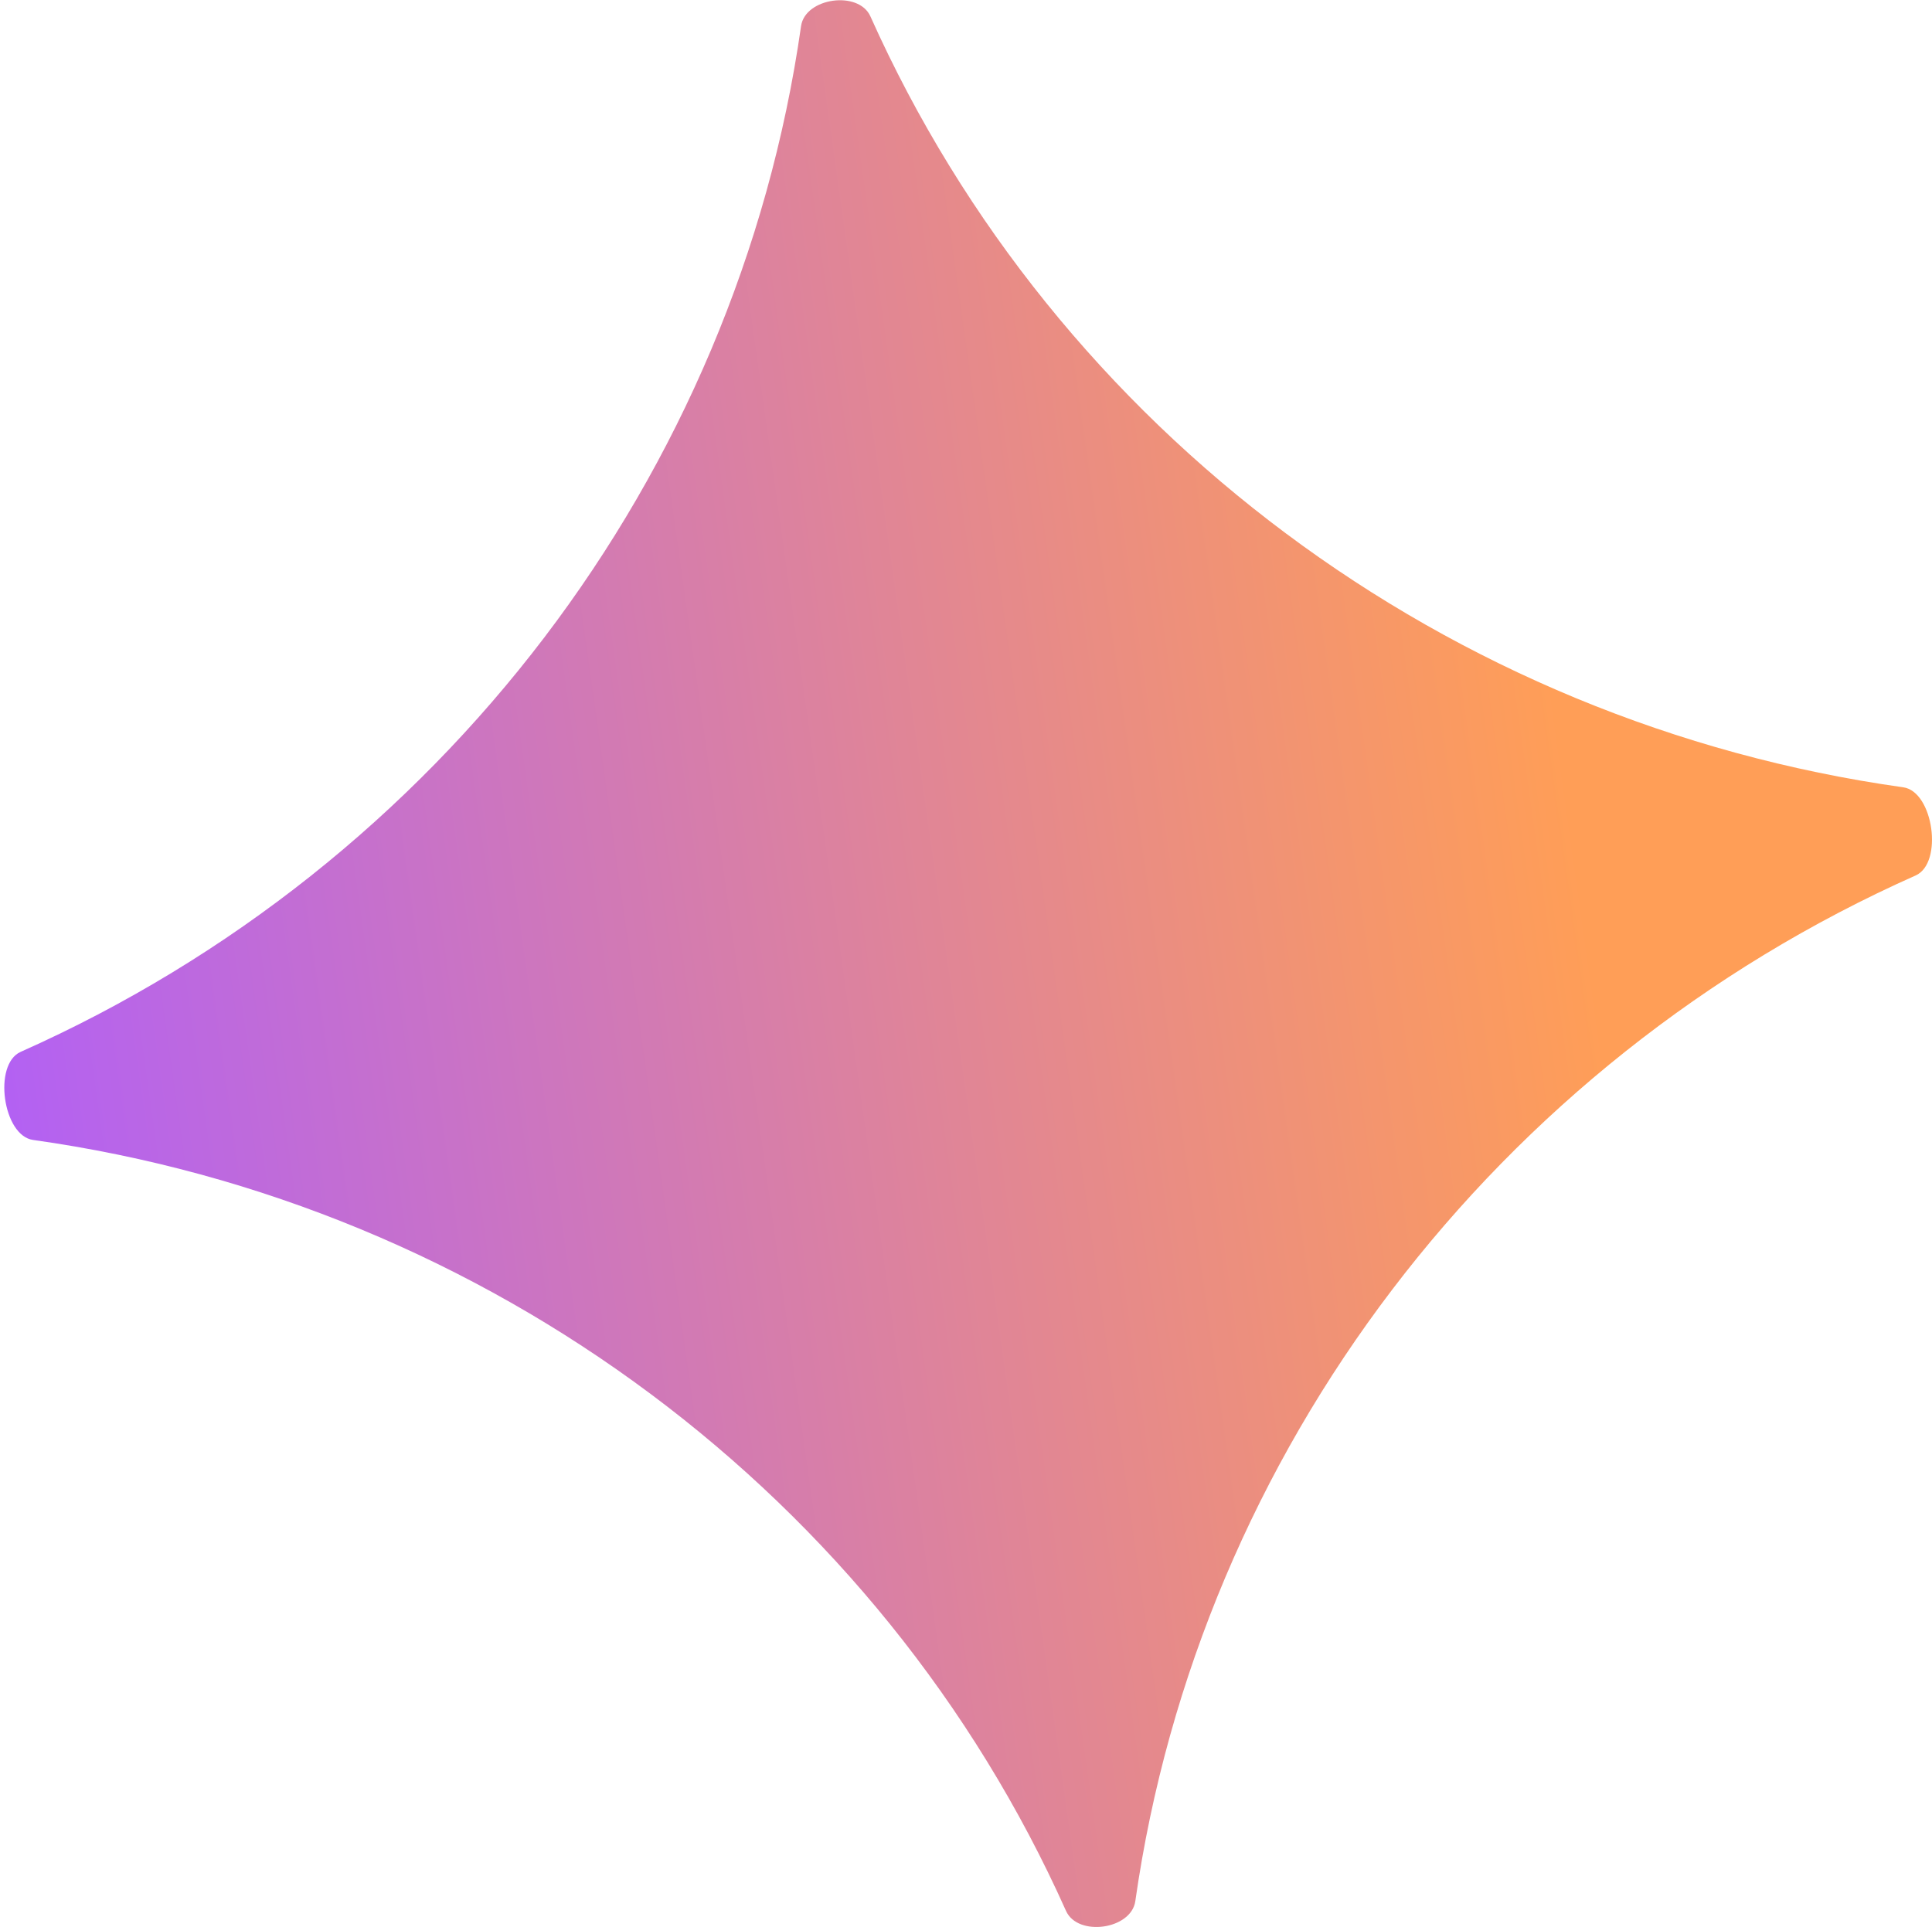
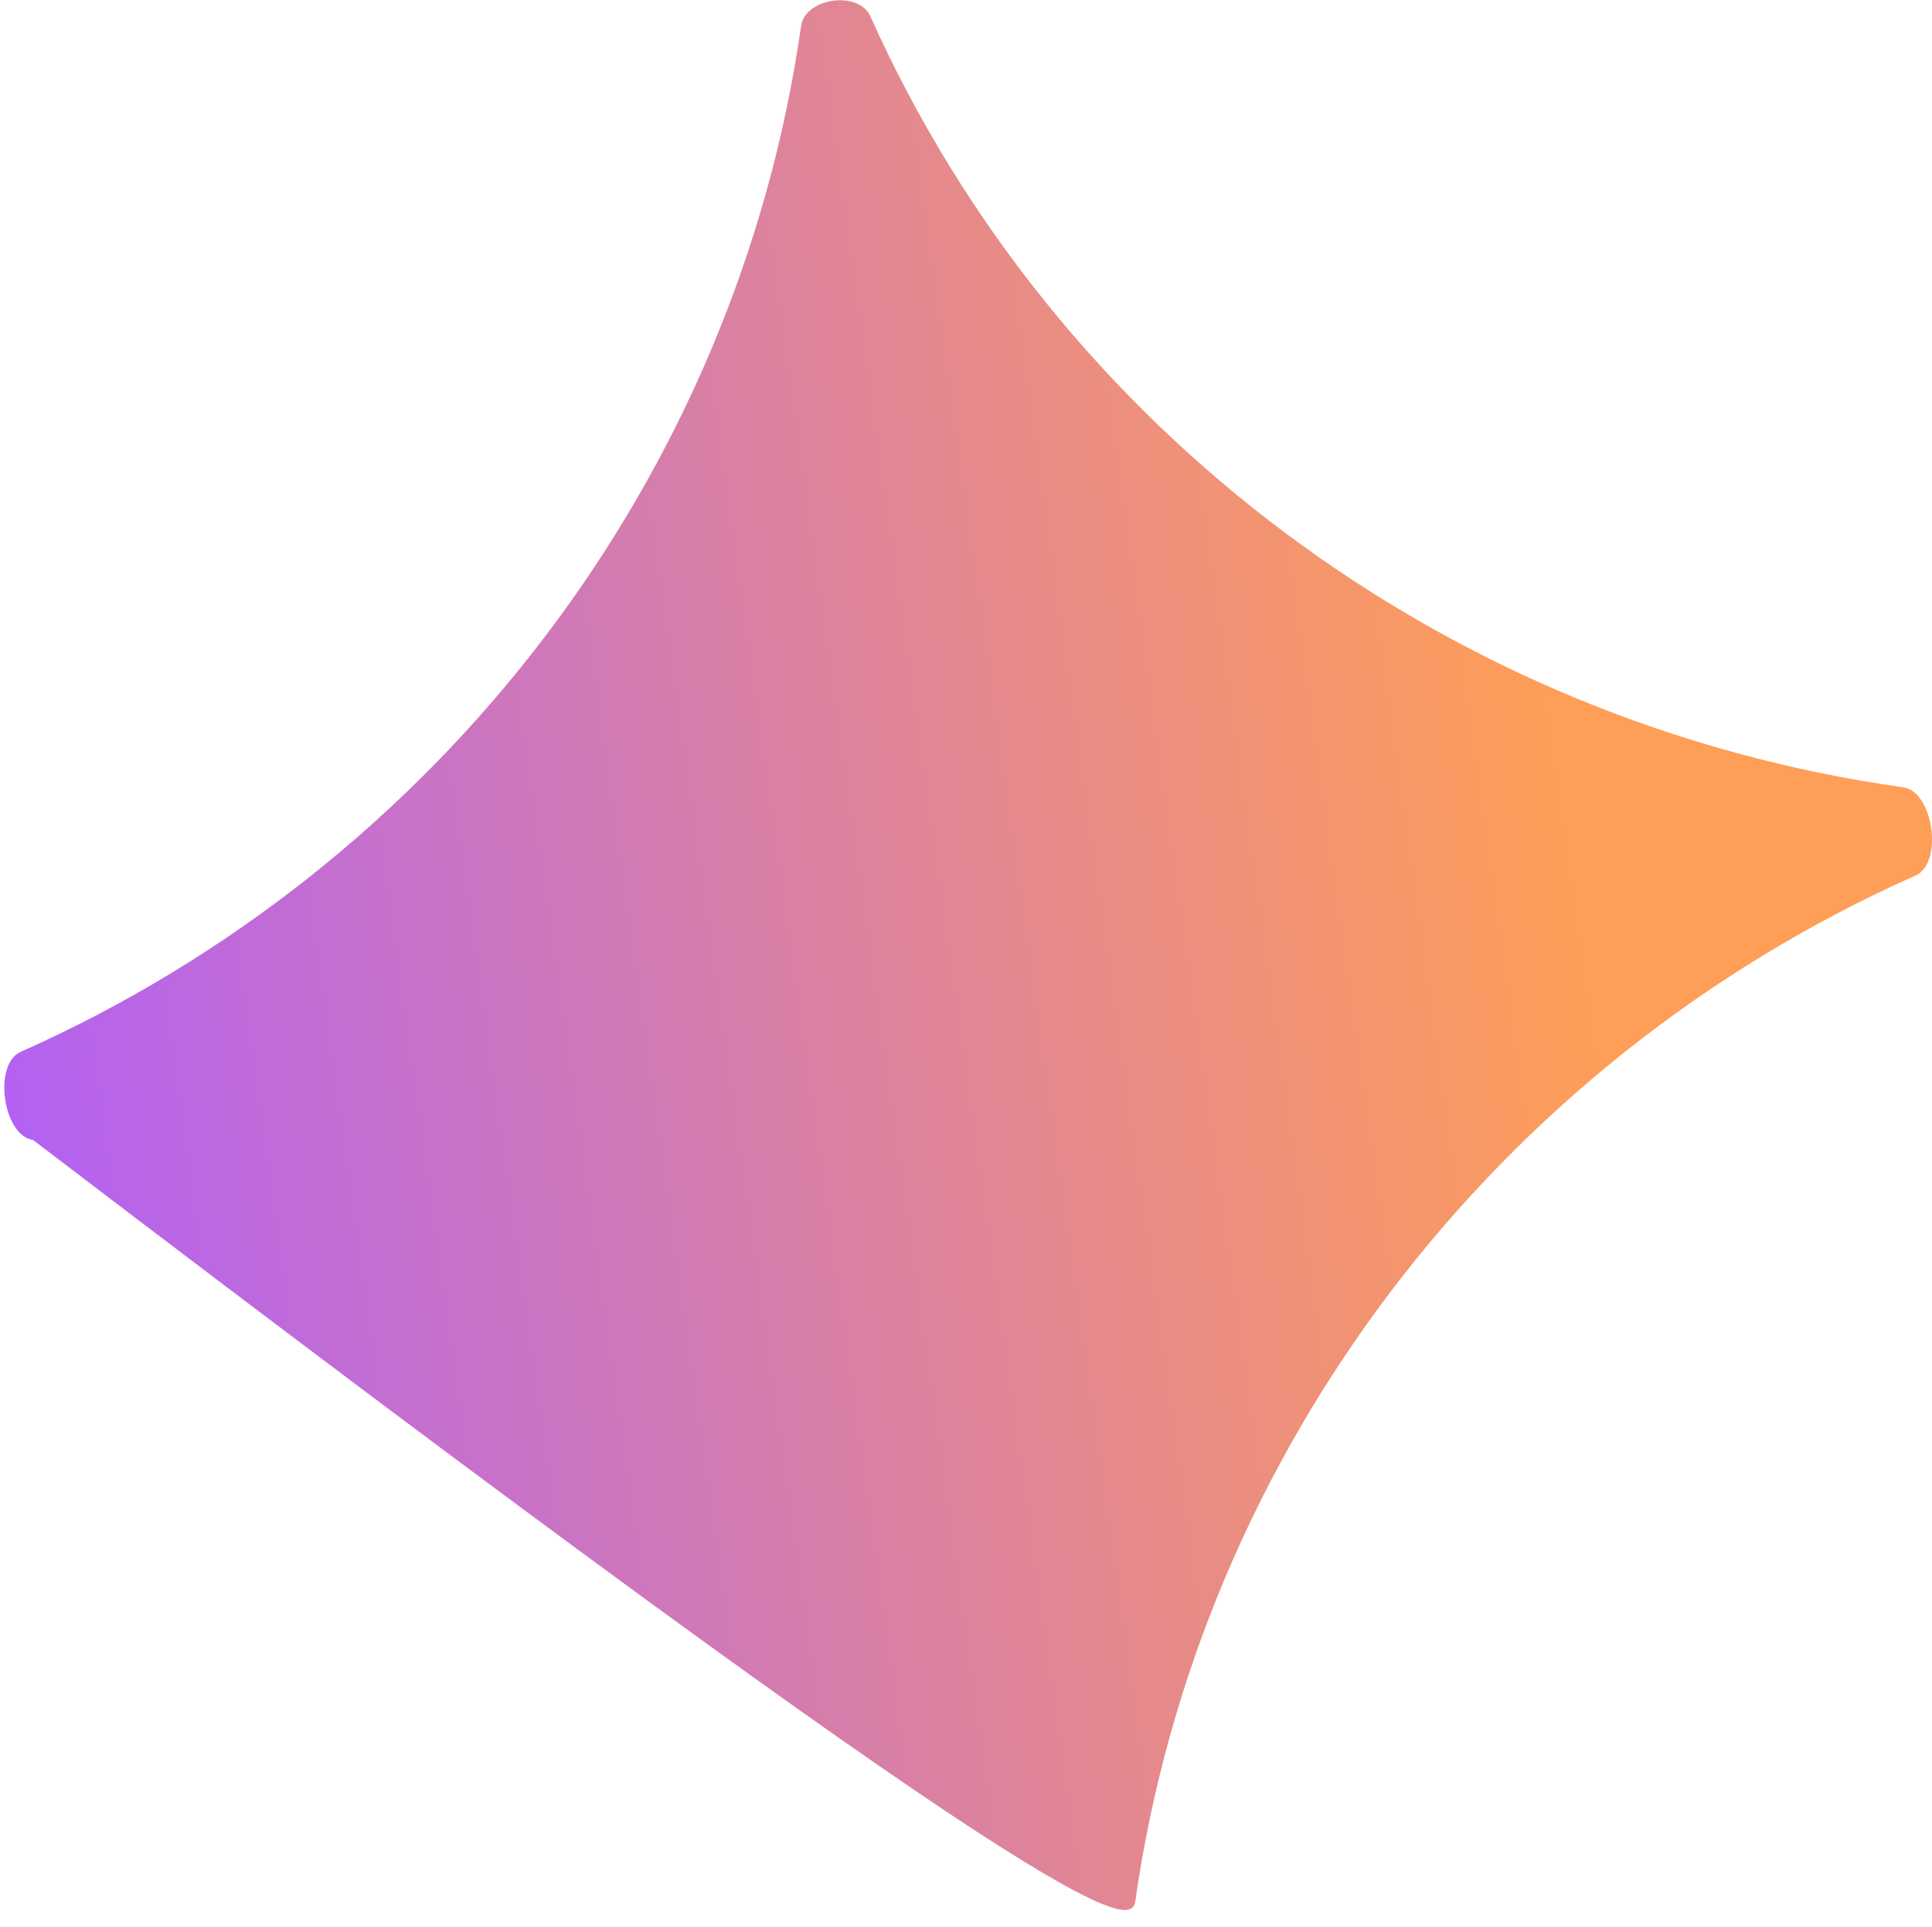
<svg xmlns="http://www.w3.org/2000/svg" width="445" height="444" viewBox="0 0 445 444" fill="none">
-   <path d="M4.754 242.324C-1.65 245.175 0.664 261.639 7.606 262.613C112.441 277.33 202.797 344.728 245.535 440.217C248.237 446.253 260.564 444.52 261.498 437.973C276.262 334.413 344.532 244.729 441.237 201.683C447.642 198.832 445.326 182.351 438.383 181.375C333.559 166.65 243.213 99.253 200.48 3.77C197.778 -2.267 185.441 -0.533 184.508 6.015C169.747 109.585 101.47 199.279 4.754 242.324Z" fill="url(#paint0_linear_2274_167557)" />
+   <path d="M4.754 242.324C-1.65 245.175 0.664 261.639 7.606 262.613C248.237 446.253 260.564 444.52 261.498 437.973C276.262 334.413 344.532 244.729 441.237 201.683C447.642 198.832 445.326 182.351 438.383 181.375C333.559 166.65 243.213 99.253 200.48 3.77C197.778 -2.267 185.441 -0.533 184.508 6.015C169.747 109.585 101.47 199.279 4.754 242.324Z" fill="url(#paint0_linear_2274_167557)" />
  <defs>
    <linearGradient id="paint0_linear_2274_167557" x1="1.175" y1="253.17" x2="444.815" y2="190.82" gradientUnits="userSpaceOnUse">
      <stop stop-color="#B361F3" />
      <stop offset="0.818" stop-color="#FF9E57" />
    </linearGradient>
  </defs>
</svg>